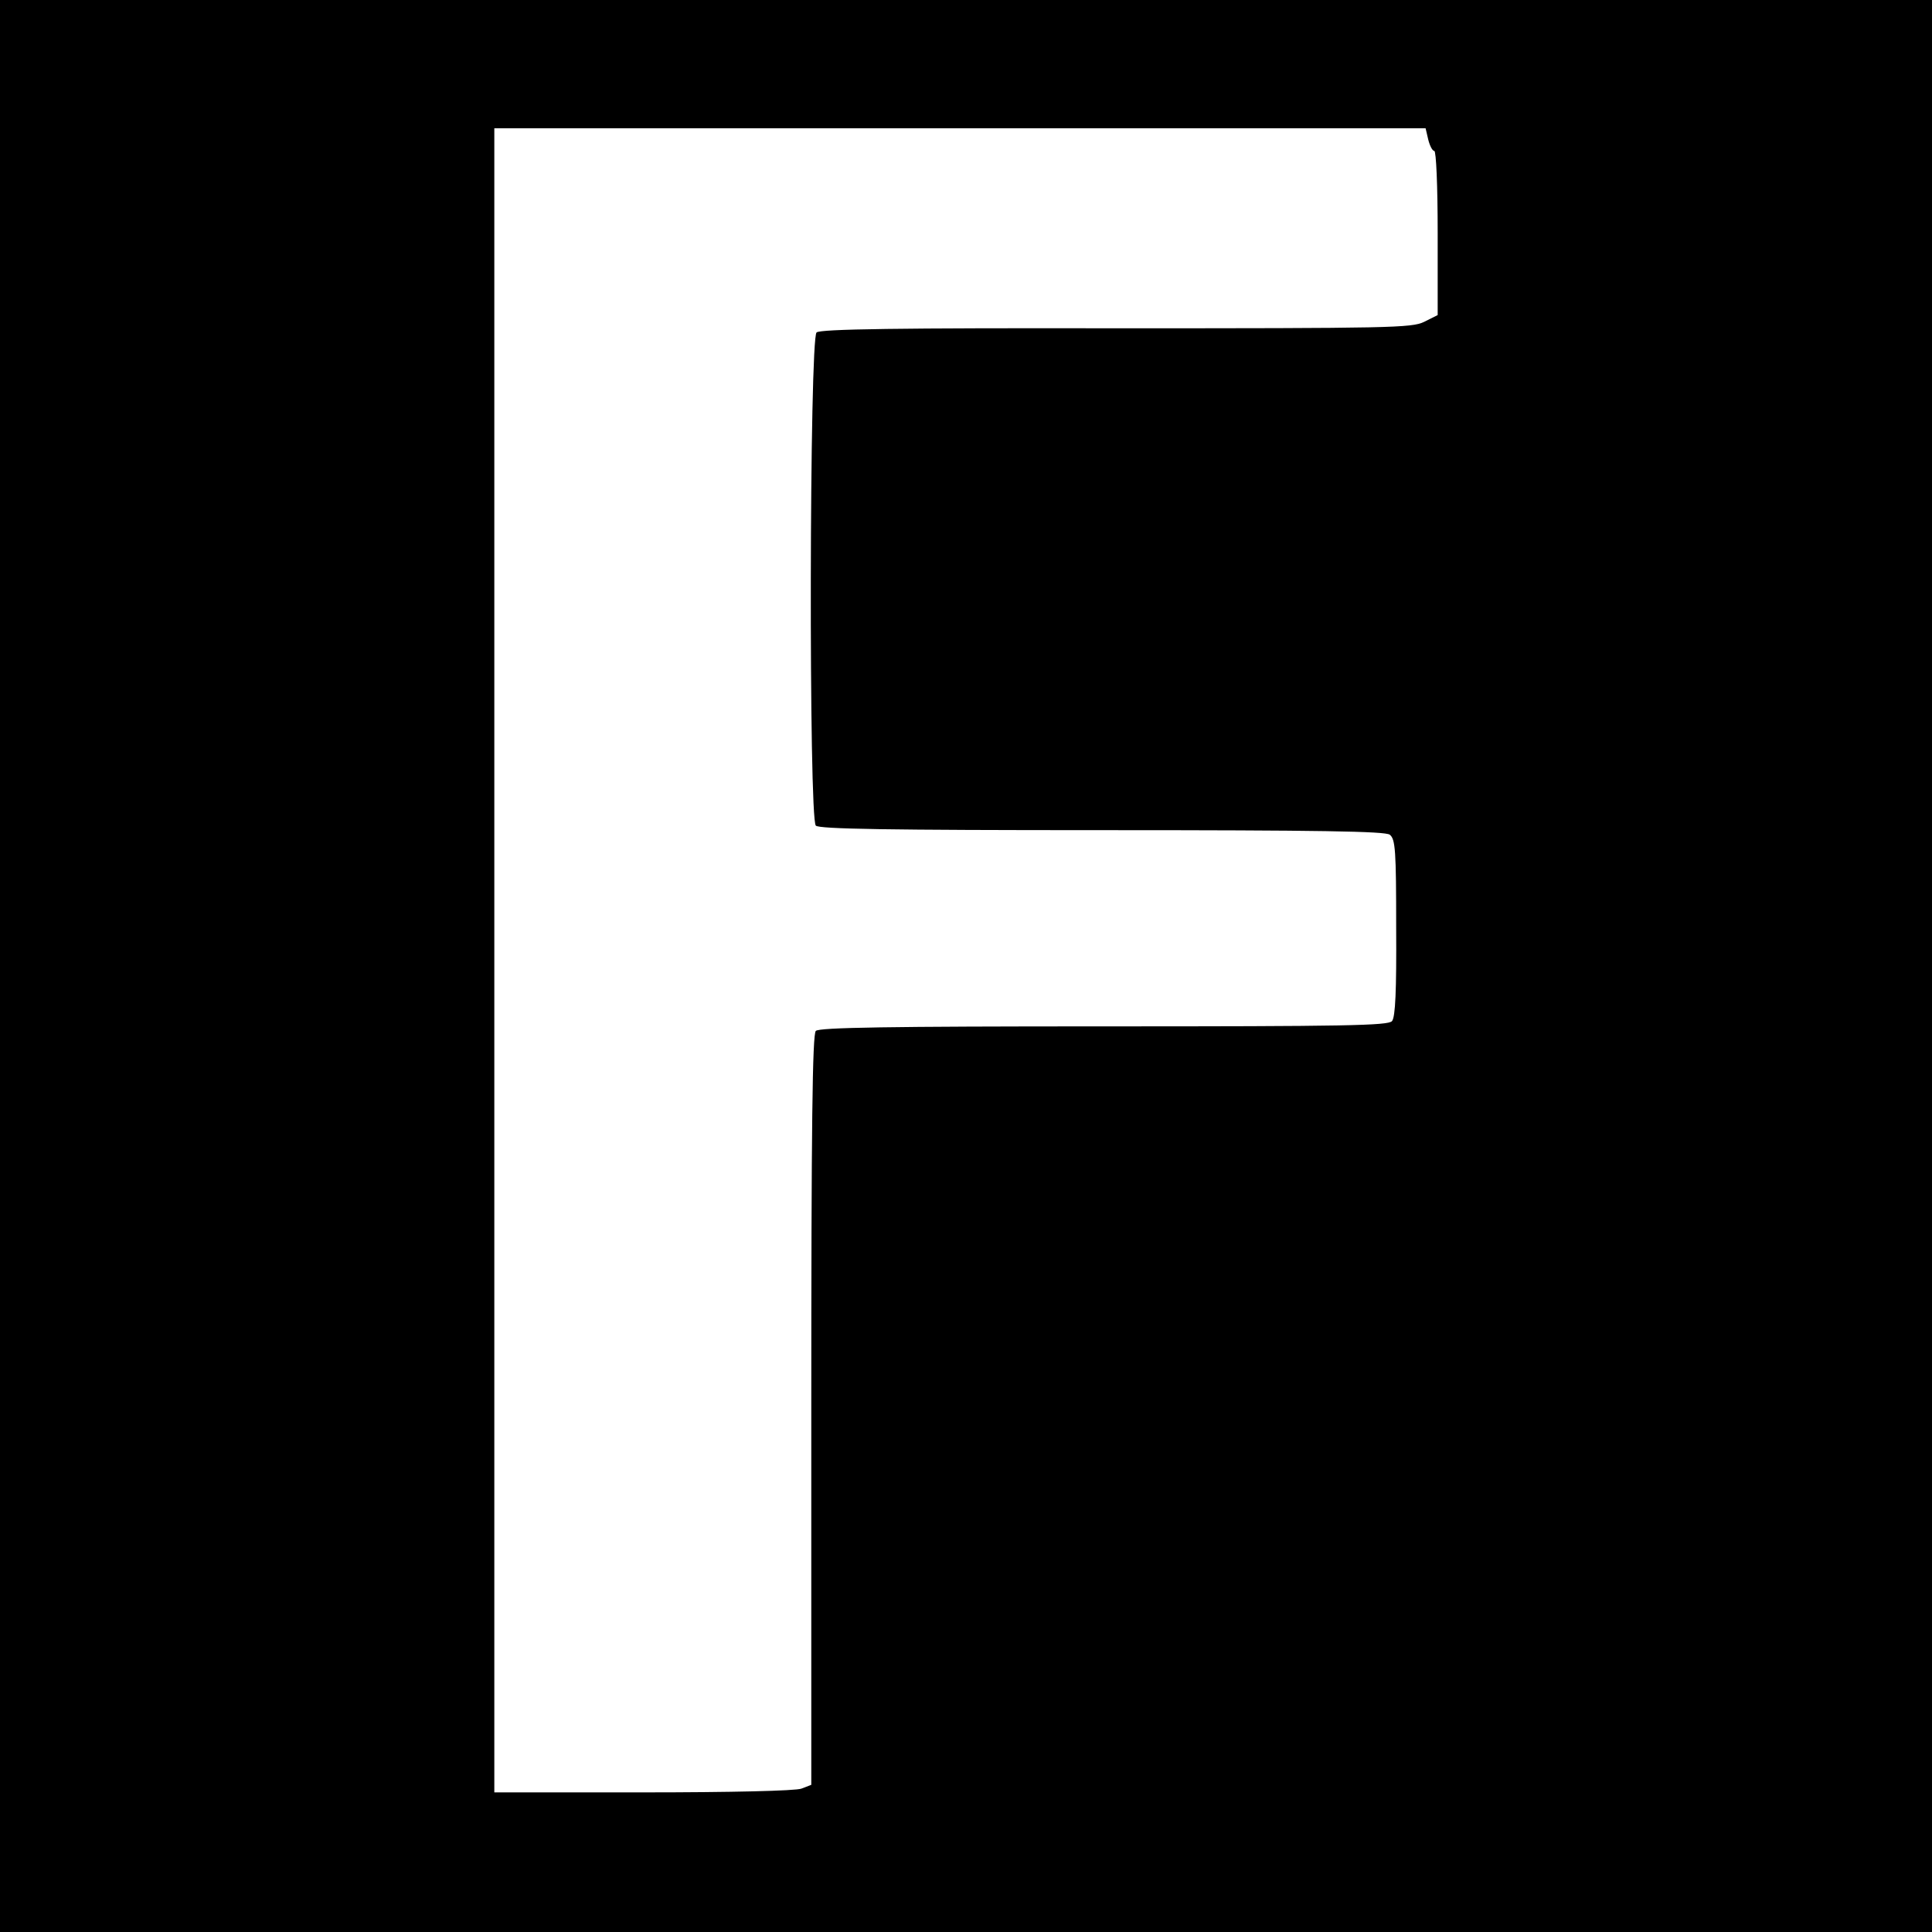
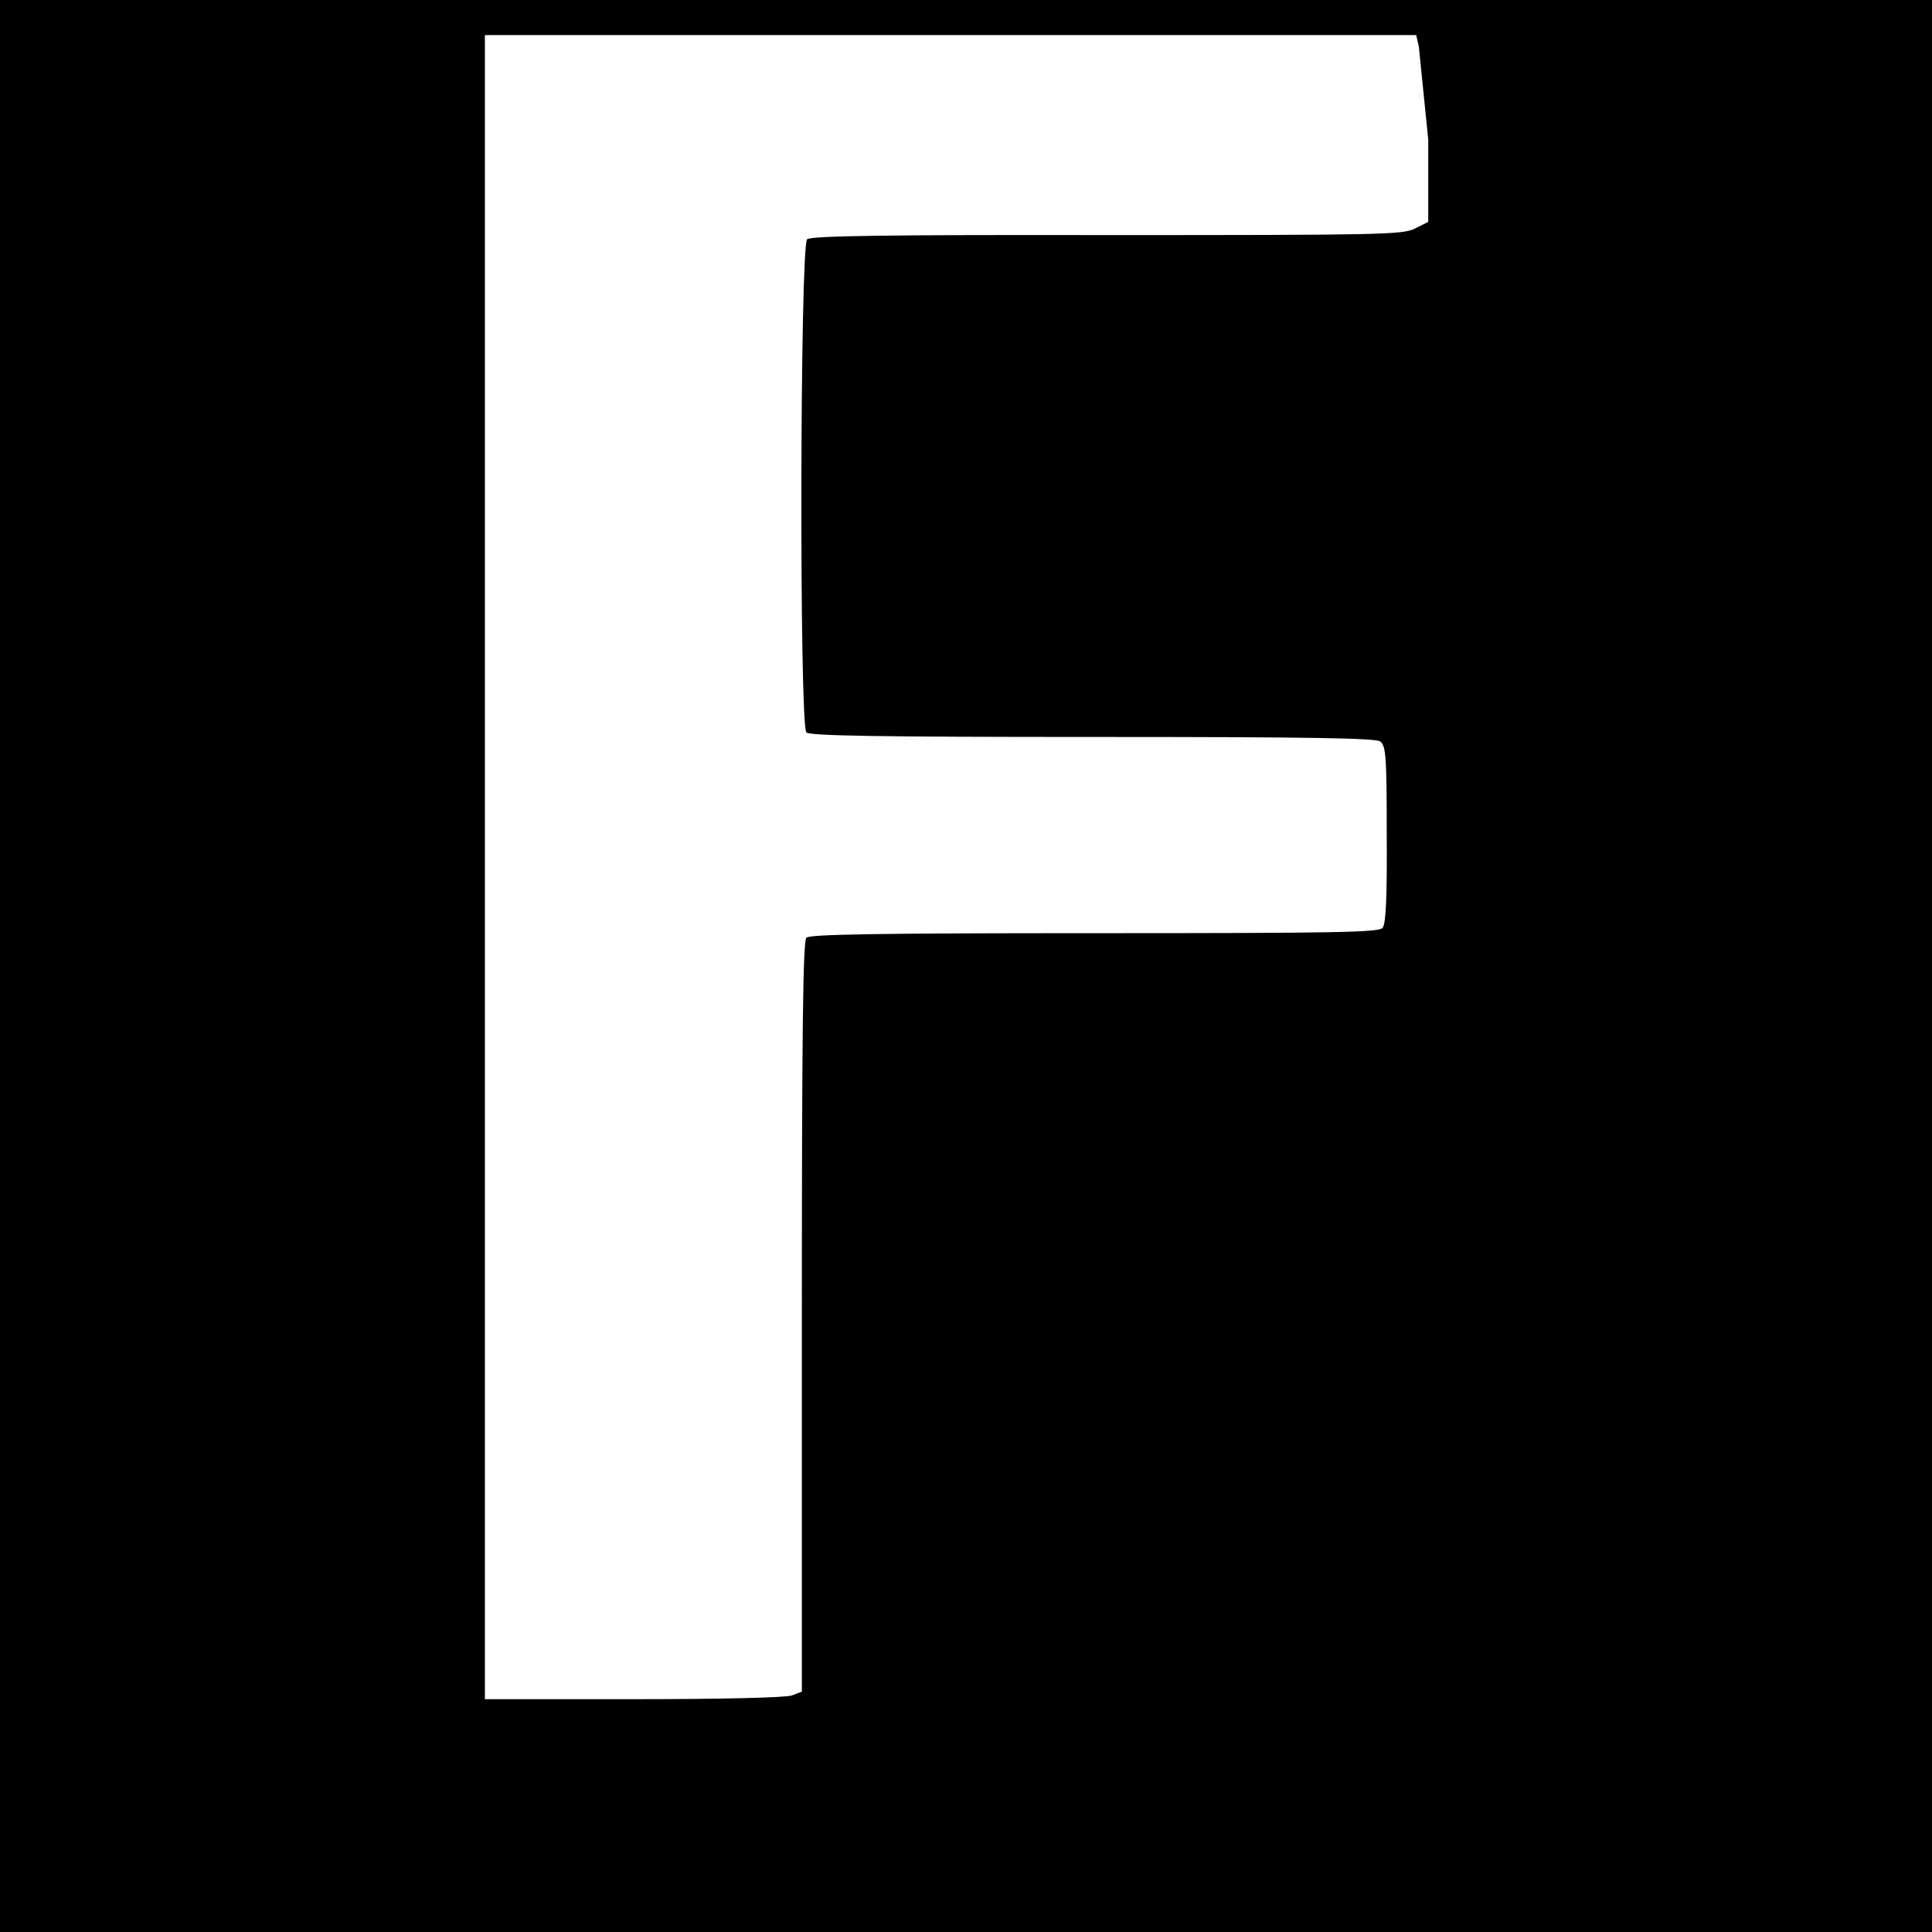
<svg xmlns="http://www.w3.org/2000/svg" version="1.0" width="512pt" height="512pt" viewBox="0 0 512 512" preserveAspectRatio="xMidYMid meet">
  <g transform="translate(0,512) scale(0.1,-0.1)" fill="#000000" stroke="none">
-     <path d="M0 2560 l0 -2560 2560 0 2560 0 0 2560 0 2560 -2560 0 -2560 0 0 -2560z m3785 2190 c4 -16 11 -30 16 -30 5 0 9 -92 9 -217 l0 -218 -36 -18 c-33 -16 -89 -17 -816 -17 -577 1 -784 -2 -794 -11 -19 -16 -21 -1288 -2 -1307 9 -9 191 -12 758 -12 581 0 750 -3 763 -12 15 -12 17 -41 17 -246 1 -167 -2 -237 -11 -248 -10 -12 -122 -14 -763 -14 -572 0 -755 -3 -764 -12 -9 -9 -12 -246 -12 -1005 l0 -993 -26 -10 c-15 -6 -188 -10 -420 -10 l-394 0 0 2205 0 2205 1234 0 1234 0 7 -30z" />
+     <path d="M0 2560 l0 -2560 2560 0 2560 0 0 2560 0 2560 -2560 0 -2560 0 0 -2560z m3785 2190 l0 -218 -36 -18 c-33 -16 -89 -17 -816 -17 -577 1 -784 -2 -794 -11 -19 -16 -21 -1288 -2 -1307 9 -9 191 -12 758 -12 581 0 750 -3 763 -12 15 -12 17 -41 17 -246 1 -167 -2 -237 -11 -248 -10 -12 -122 -14 -763 -14 -572 0 -755 -3 -764 -12 -9 -9 -12 -246 -12 -1005 l0 -993 -26 -10 c-15 -6 -188 -10 -420 -10 l-394 0 0 2205 0 2205 1234 0 1234 0 7 -30z" />
  </g>
</svg>